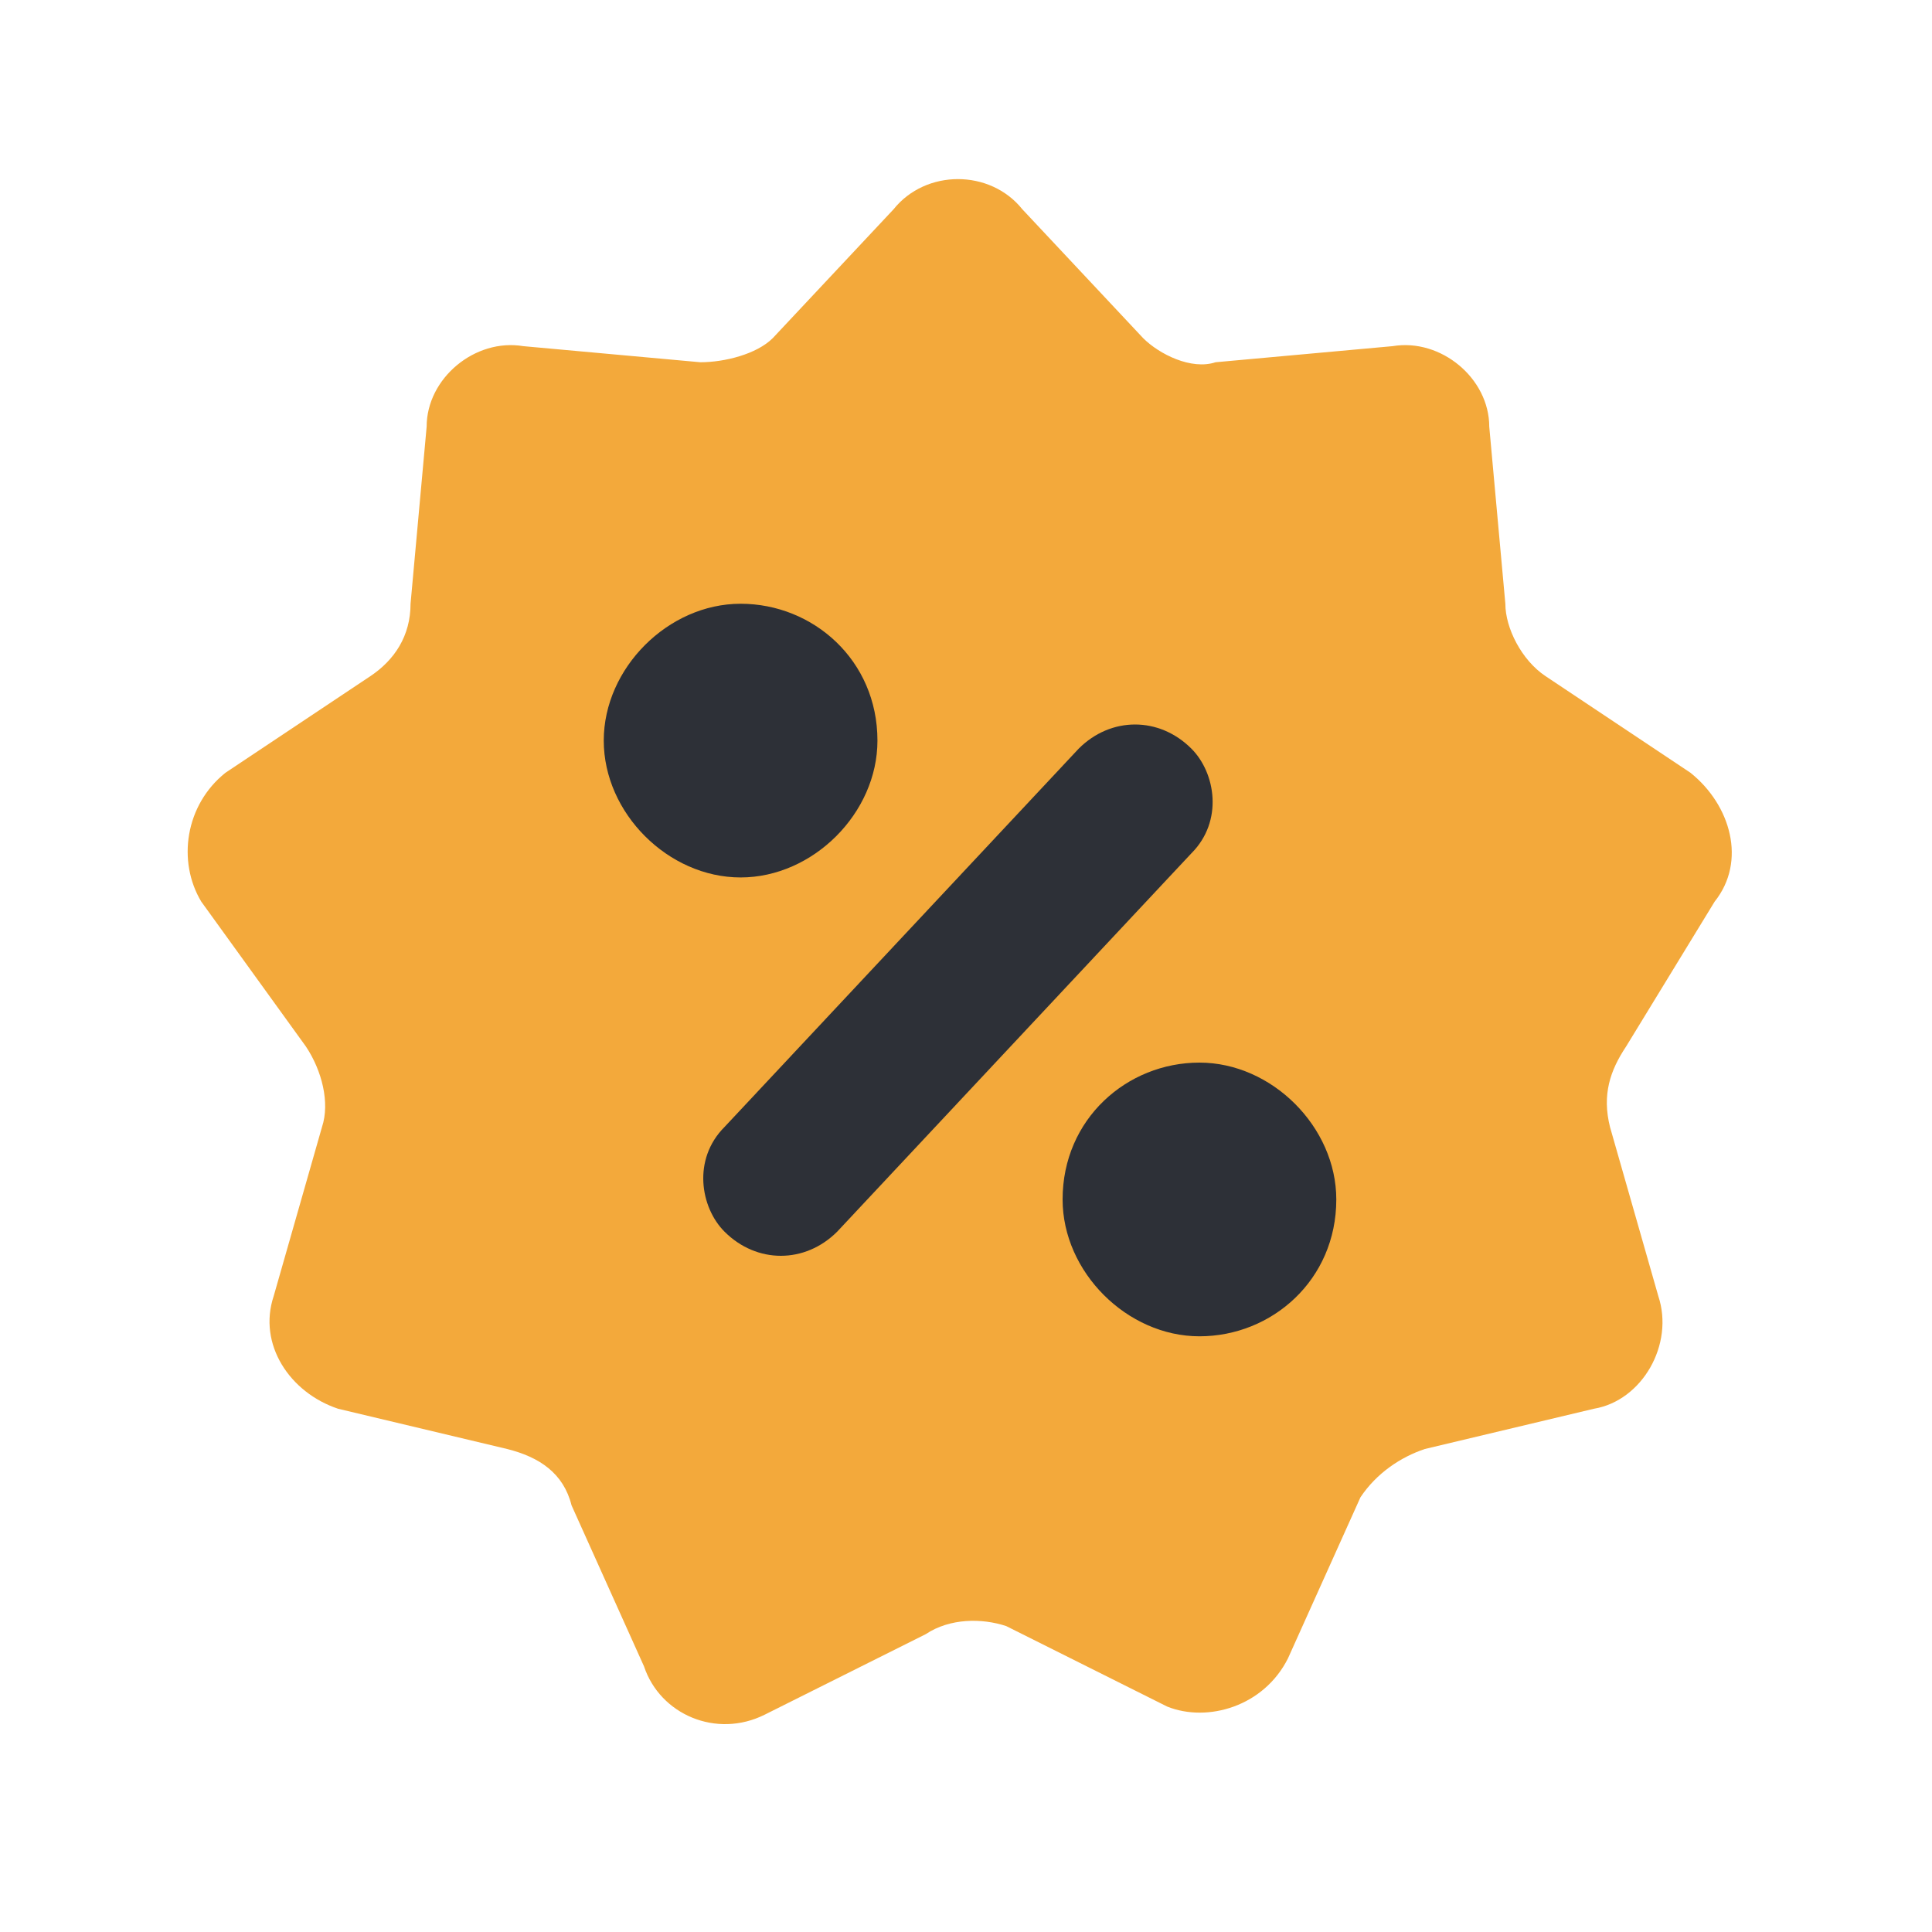
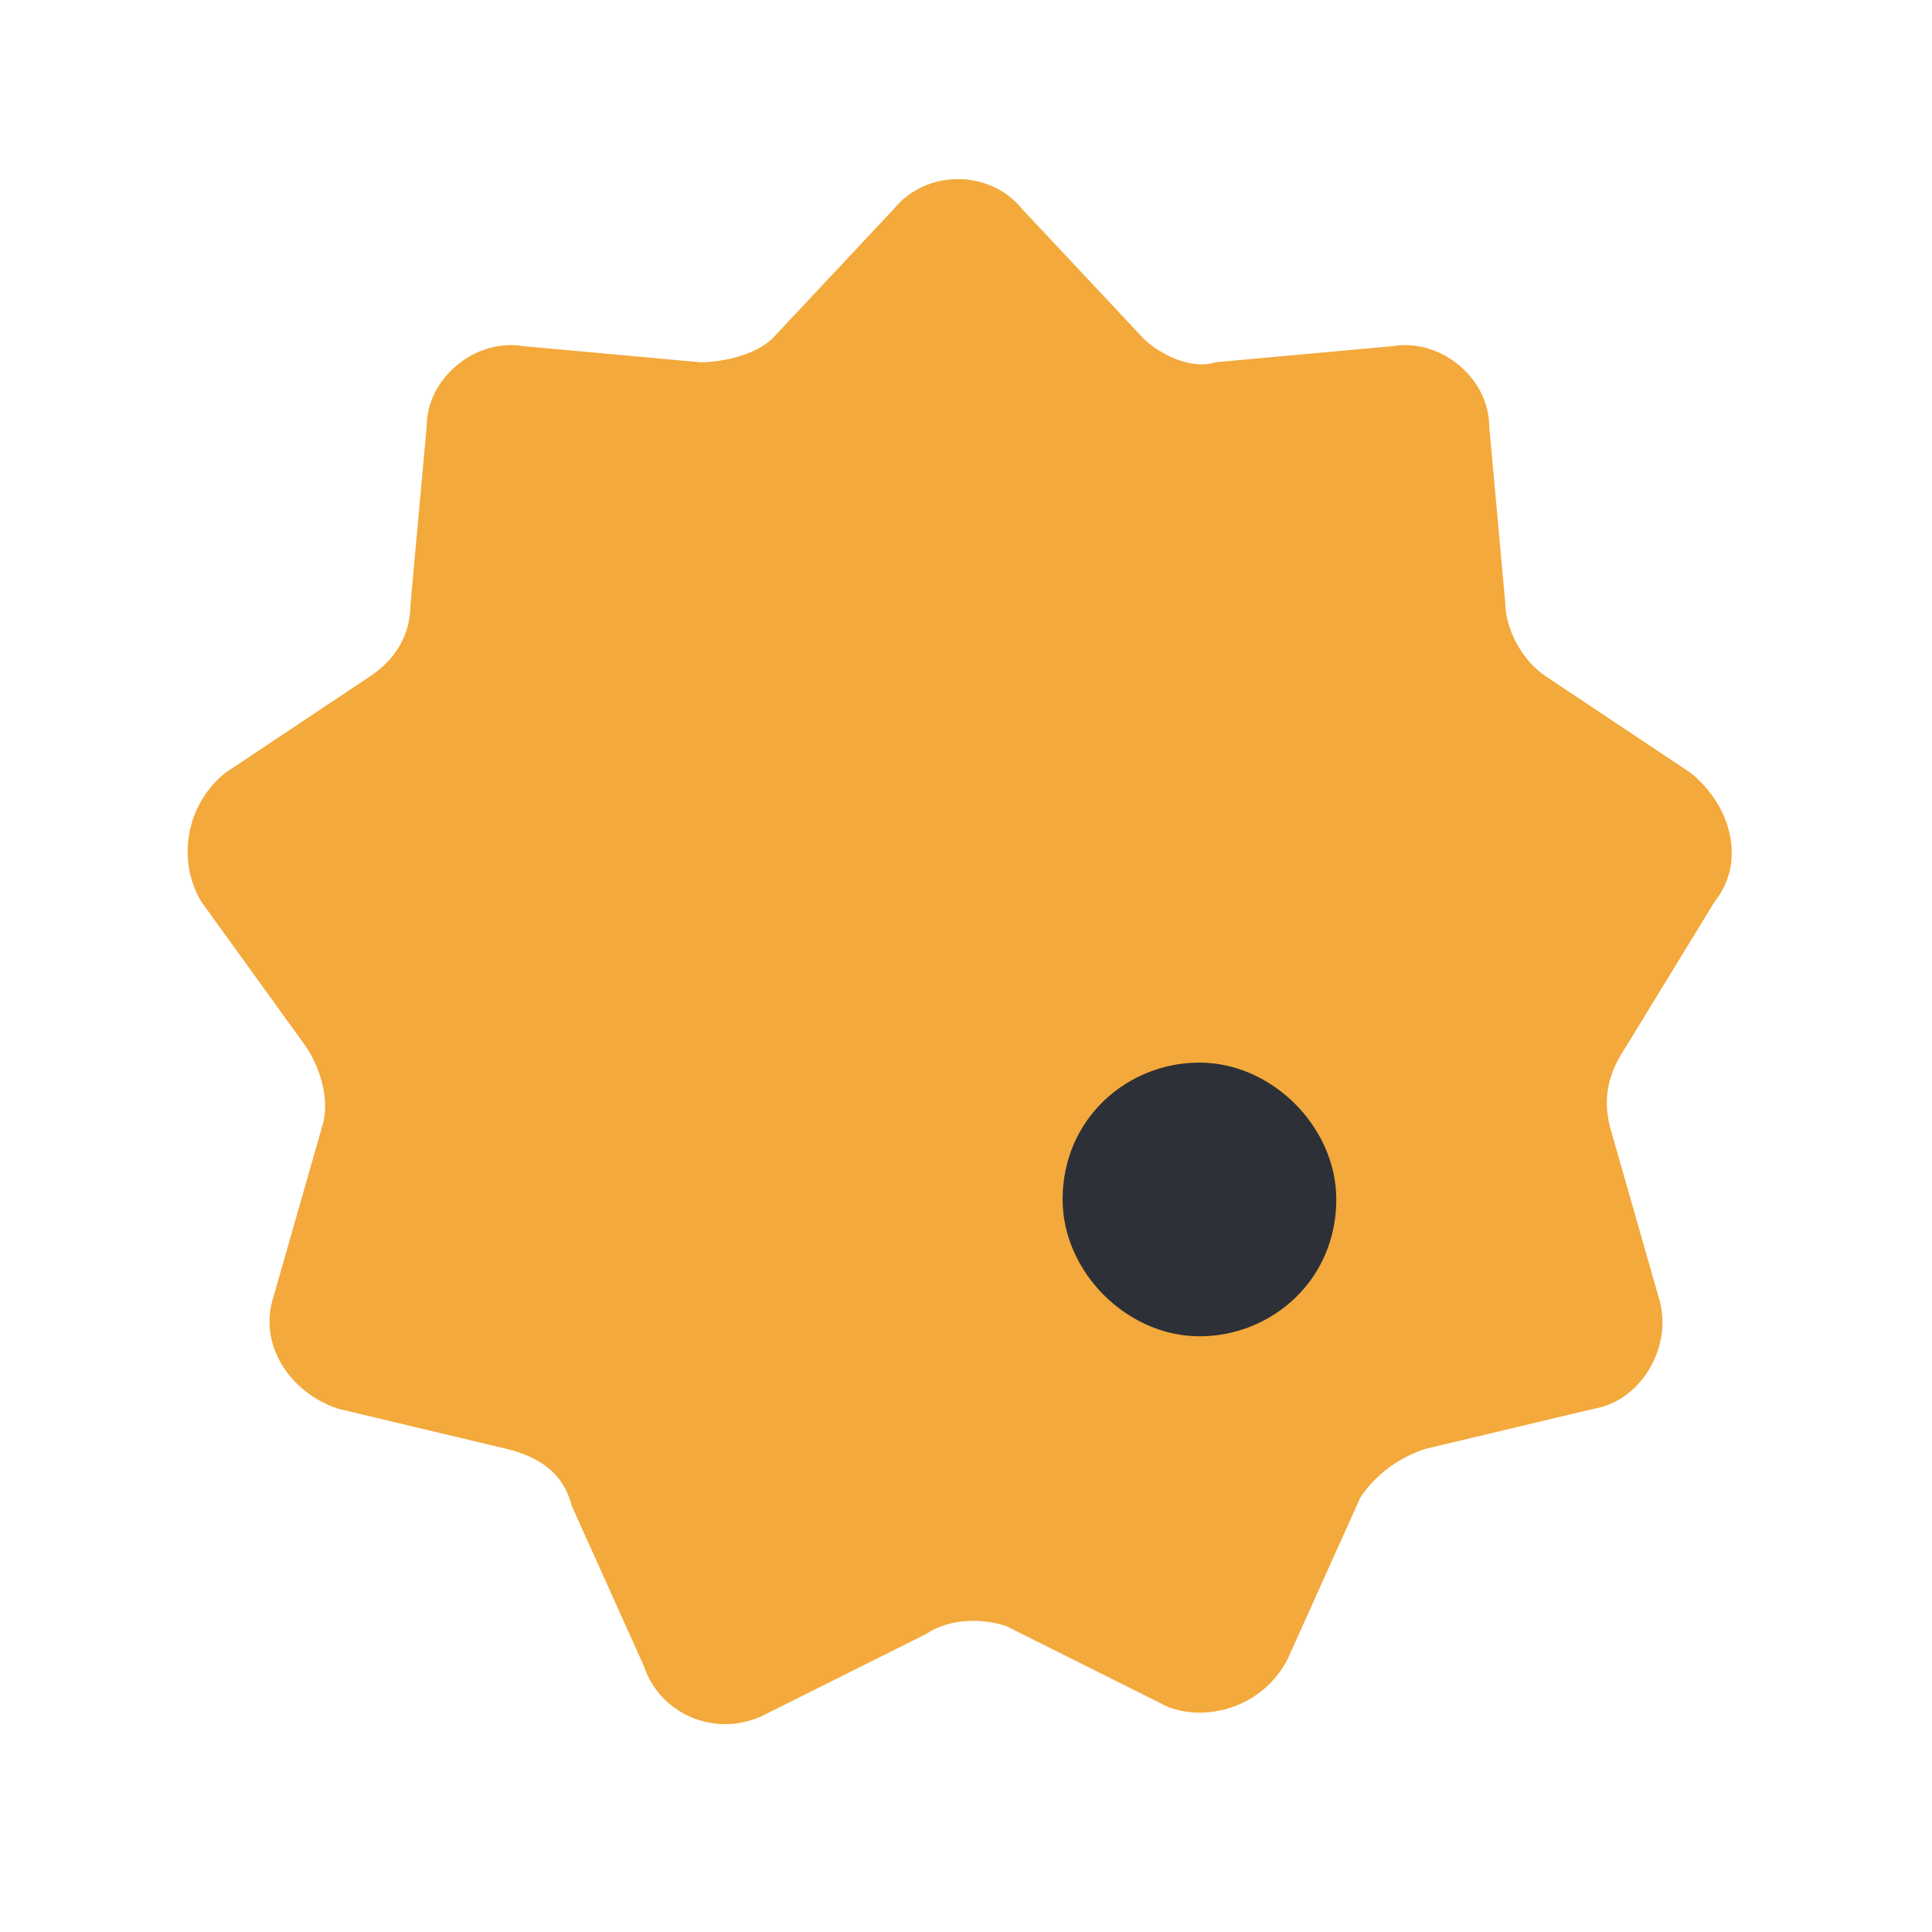
<svg xmlns="http://www.w3.org/2000/svg" version="1.1" id="Layer_1" x="0px" y="0px" viewBox="0 0 24 24" style="enable-background:new 0 0 24 24;" xml:space="preserve">
  <style type="text/css">
	.st0{fill:none;}
	.st1{fill-rule:evenodd;clip-rule:evenodd;fill:#F3A93B;}
	.st2{fill-rule:evenodd;clip-rule:evenodd;fill:#2D3037;}
	.st3{fill-rule:evenodd;clip-rule:evenodd;fill:#2D3037;enable-background:new    ;}
</style>
  <title>Icon For Sale#2</title>
  <g>
    <rect y="0" class="st0" width="24" height="24" />
    <path class="st1" d="M11.5,20.3l-2,1c-0.6,0.3-1.3,0-1.5-0.6l-0.9-2C7,18.3,6.7,18.1,6.3,18l-2.1-0.5c-0.6-0.2-1-0.8-0.8-1.4L4,14   c0.1-0.3,0-0.7-0.2-1l-1.3-1.8C2.2,10.7,2.3,10,2.8,9.6l1.8-1.2c0.3-0.2,0.5-0.5,0.5-0.9l0.2-2.2c0-0.6,0.6-1.1,1.2-1l2.2,0.2   c0.3,0,0.7-0.1,0.9-0.3l1.5-1.6c0.4-0.5,1.2-0.5,1.6,0l1.5,1.6c0.2,0.2,0.6,0.4,0.9,0.3l2.2-0.2c0.6-0.1,1.2,0.4,1.2,1l0.2,2.2   c0,0.3,0.2,0.7,0.5,0.9L21,9.6c0.5,0.4,0.7,1.1,0.3,1.6L20.2,13c-0.2,0.3-0.3,0.6-0.2,1l0.6,2.1c0.2,0.6-0.2,1.3-0.8,1.4L17.7,18   c-0.3,0.1-0.6,0.3-0.8,0.6l-0.9,2c-0.3,0.6-1,0.8-1.5,0.6l-2-1C12.2,20.1,11.8,20.1,11.5,20.3z" />
-     <path class="st2" d="M13.4,9.3L9,14c-0.4,0.4-0.3,1,0,1.3l0,0c0.4,0.4,1,0.4,1.4,0l4.4-4.7c0.4-0.4,0.3-1,0-1.3l0,0   C14.4,8.9,13.8,8.9,13.4,9.3z" />
-     <path class="st3" d="M10.9,9.2c0,0.9-0.8,1.7-1.7,1.7s-1.7-0.8-1.7-1.7s0.8-1.7,1.7-1.7C10.1,7.5,10.9,8.2,10.9,9.2" />
    <path class="st3" d="M14.9,16.6c-0.9,0-1.7-0.8-1.7-1.7c0-1,0.8-1.7,1.7-1.7s1.7,0.8,1.7,1.7C16.6,15.9,15.8,16.6,14.9,16.6z" />
  </g>
</svg>